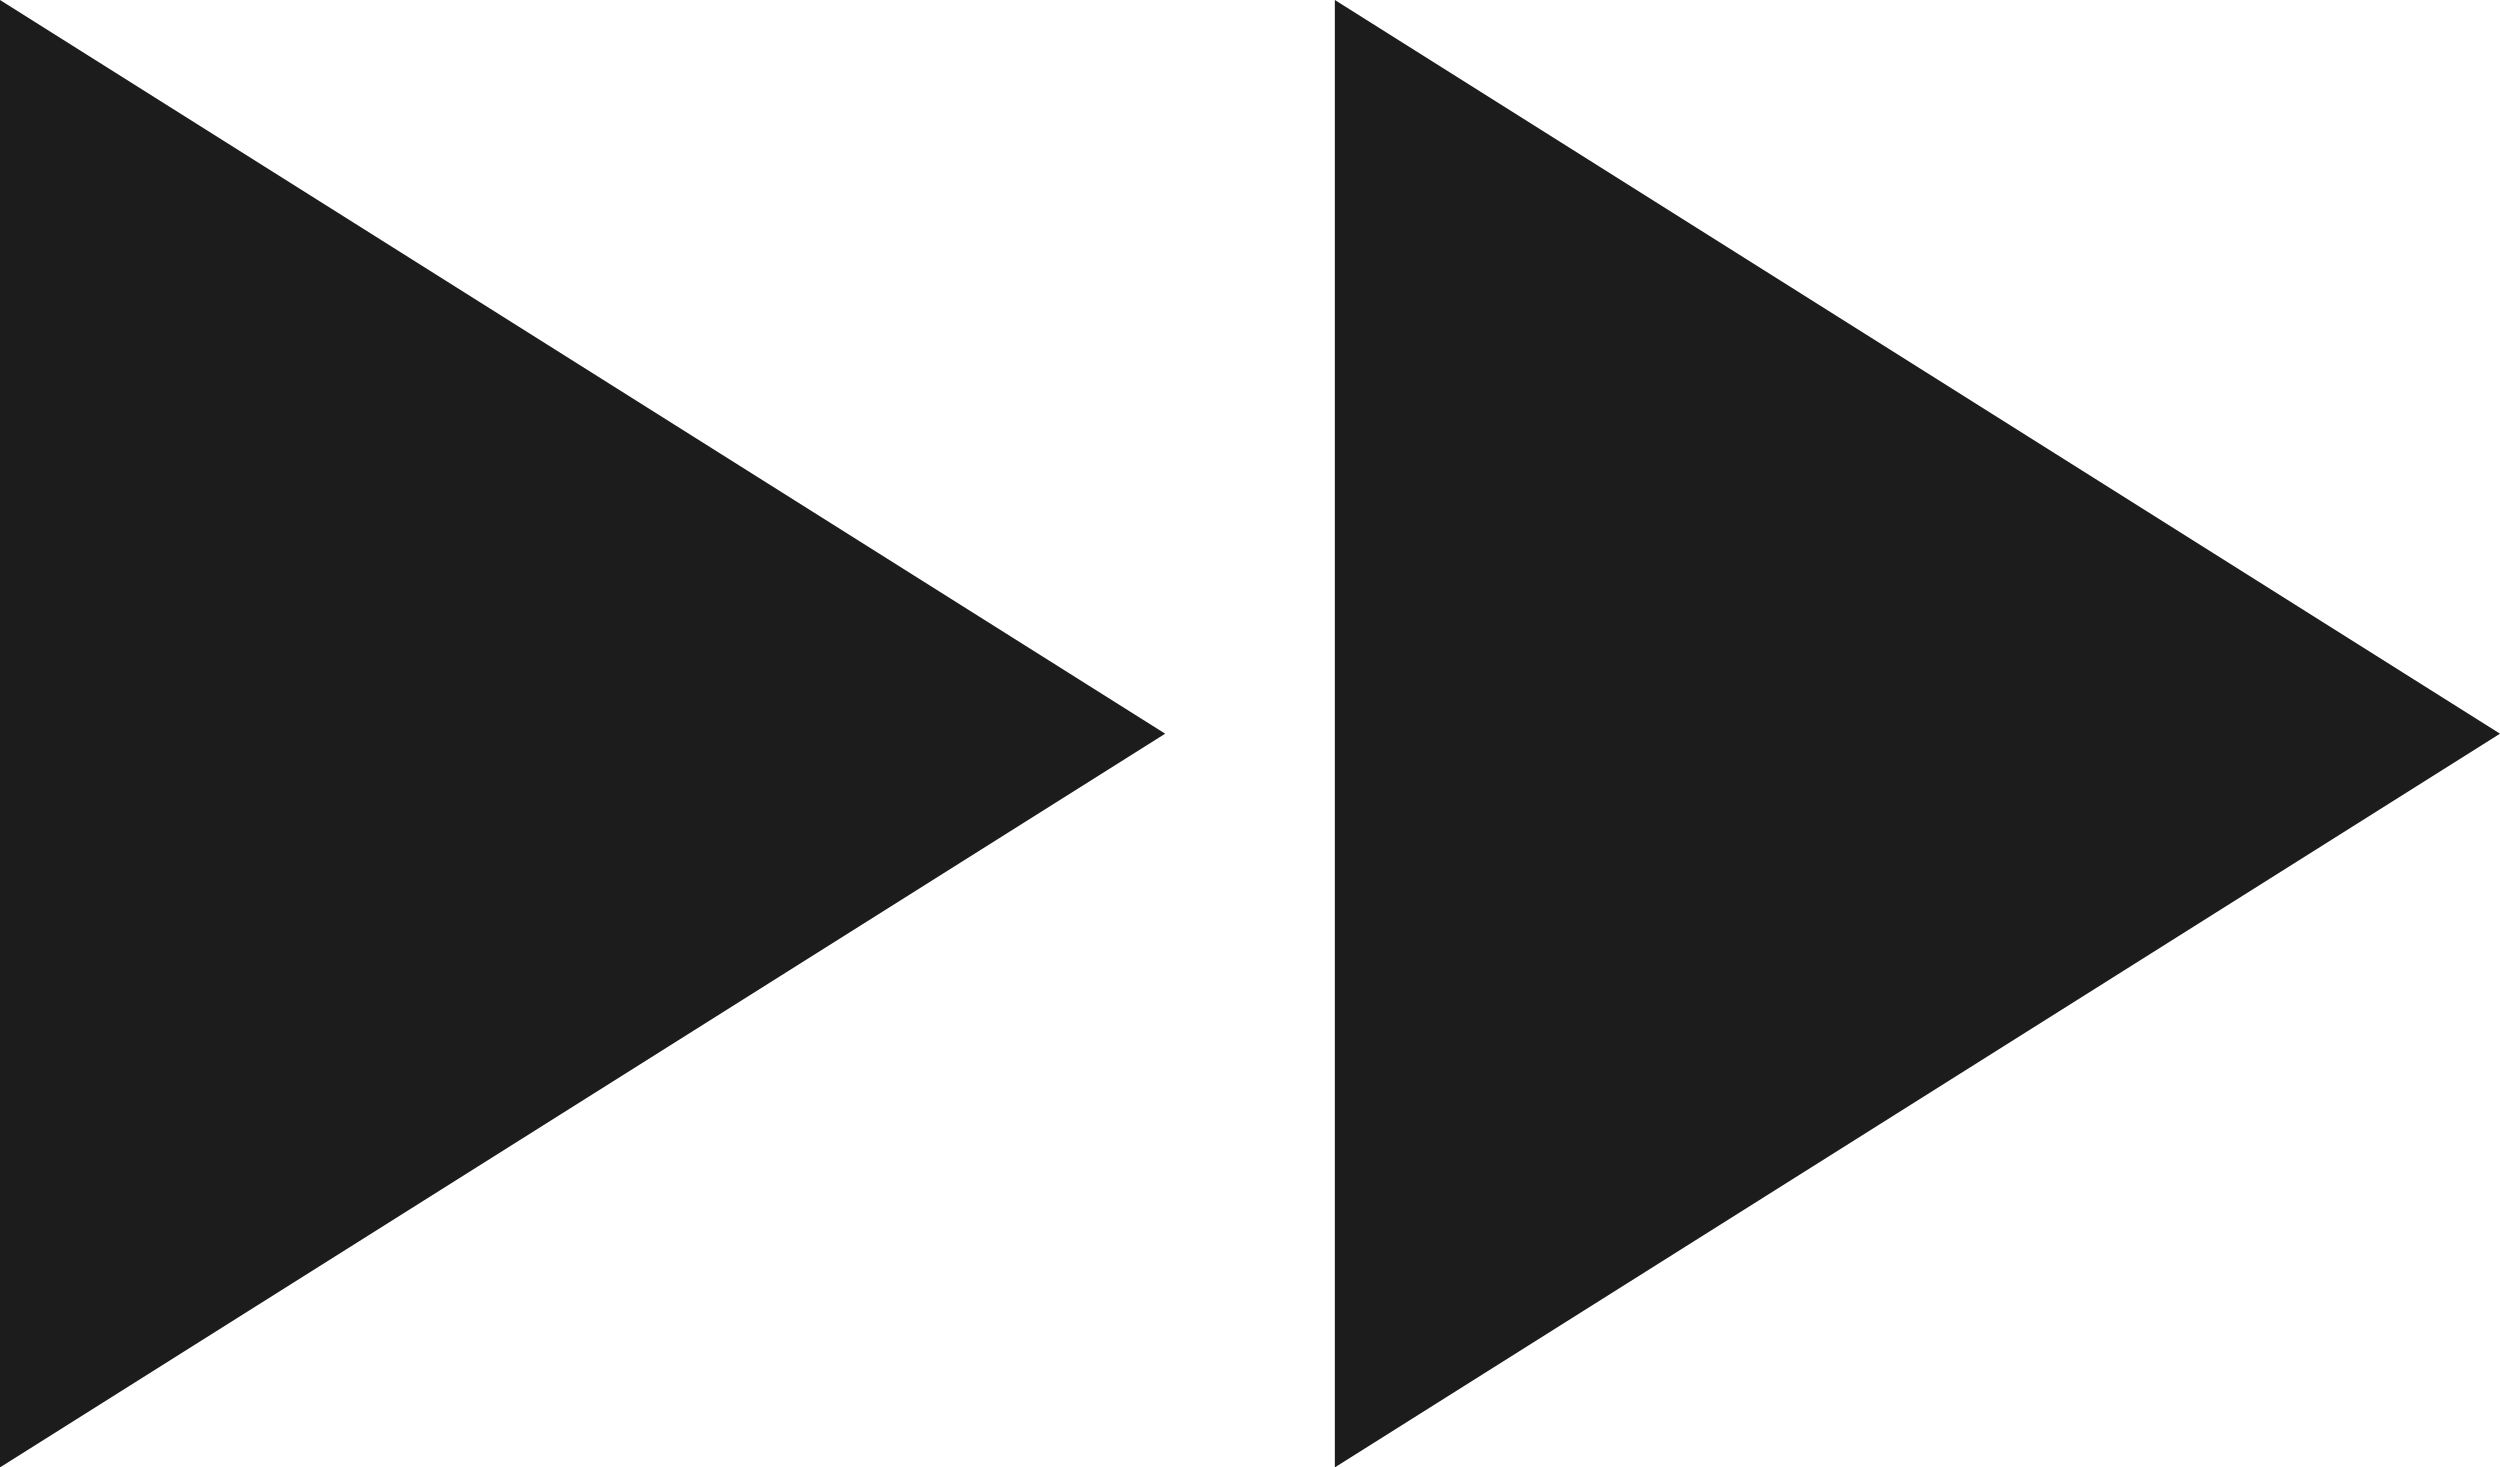
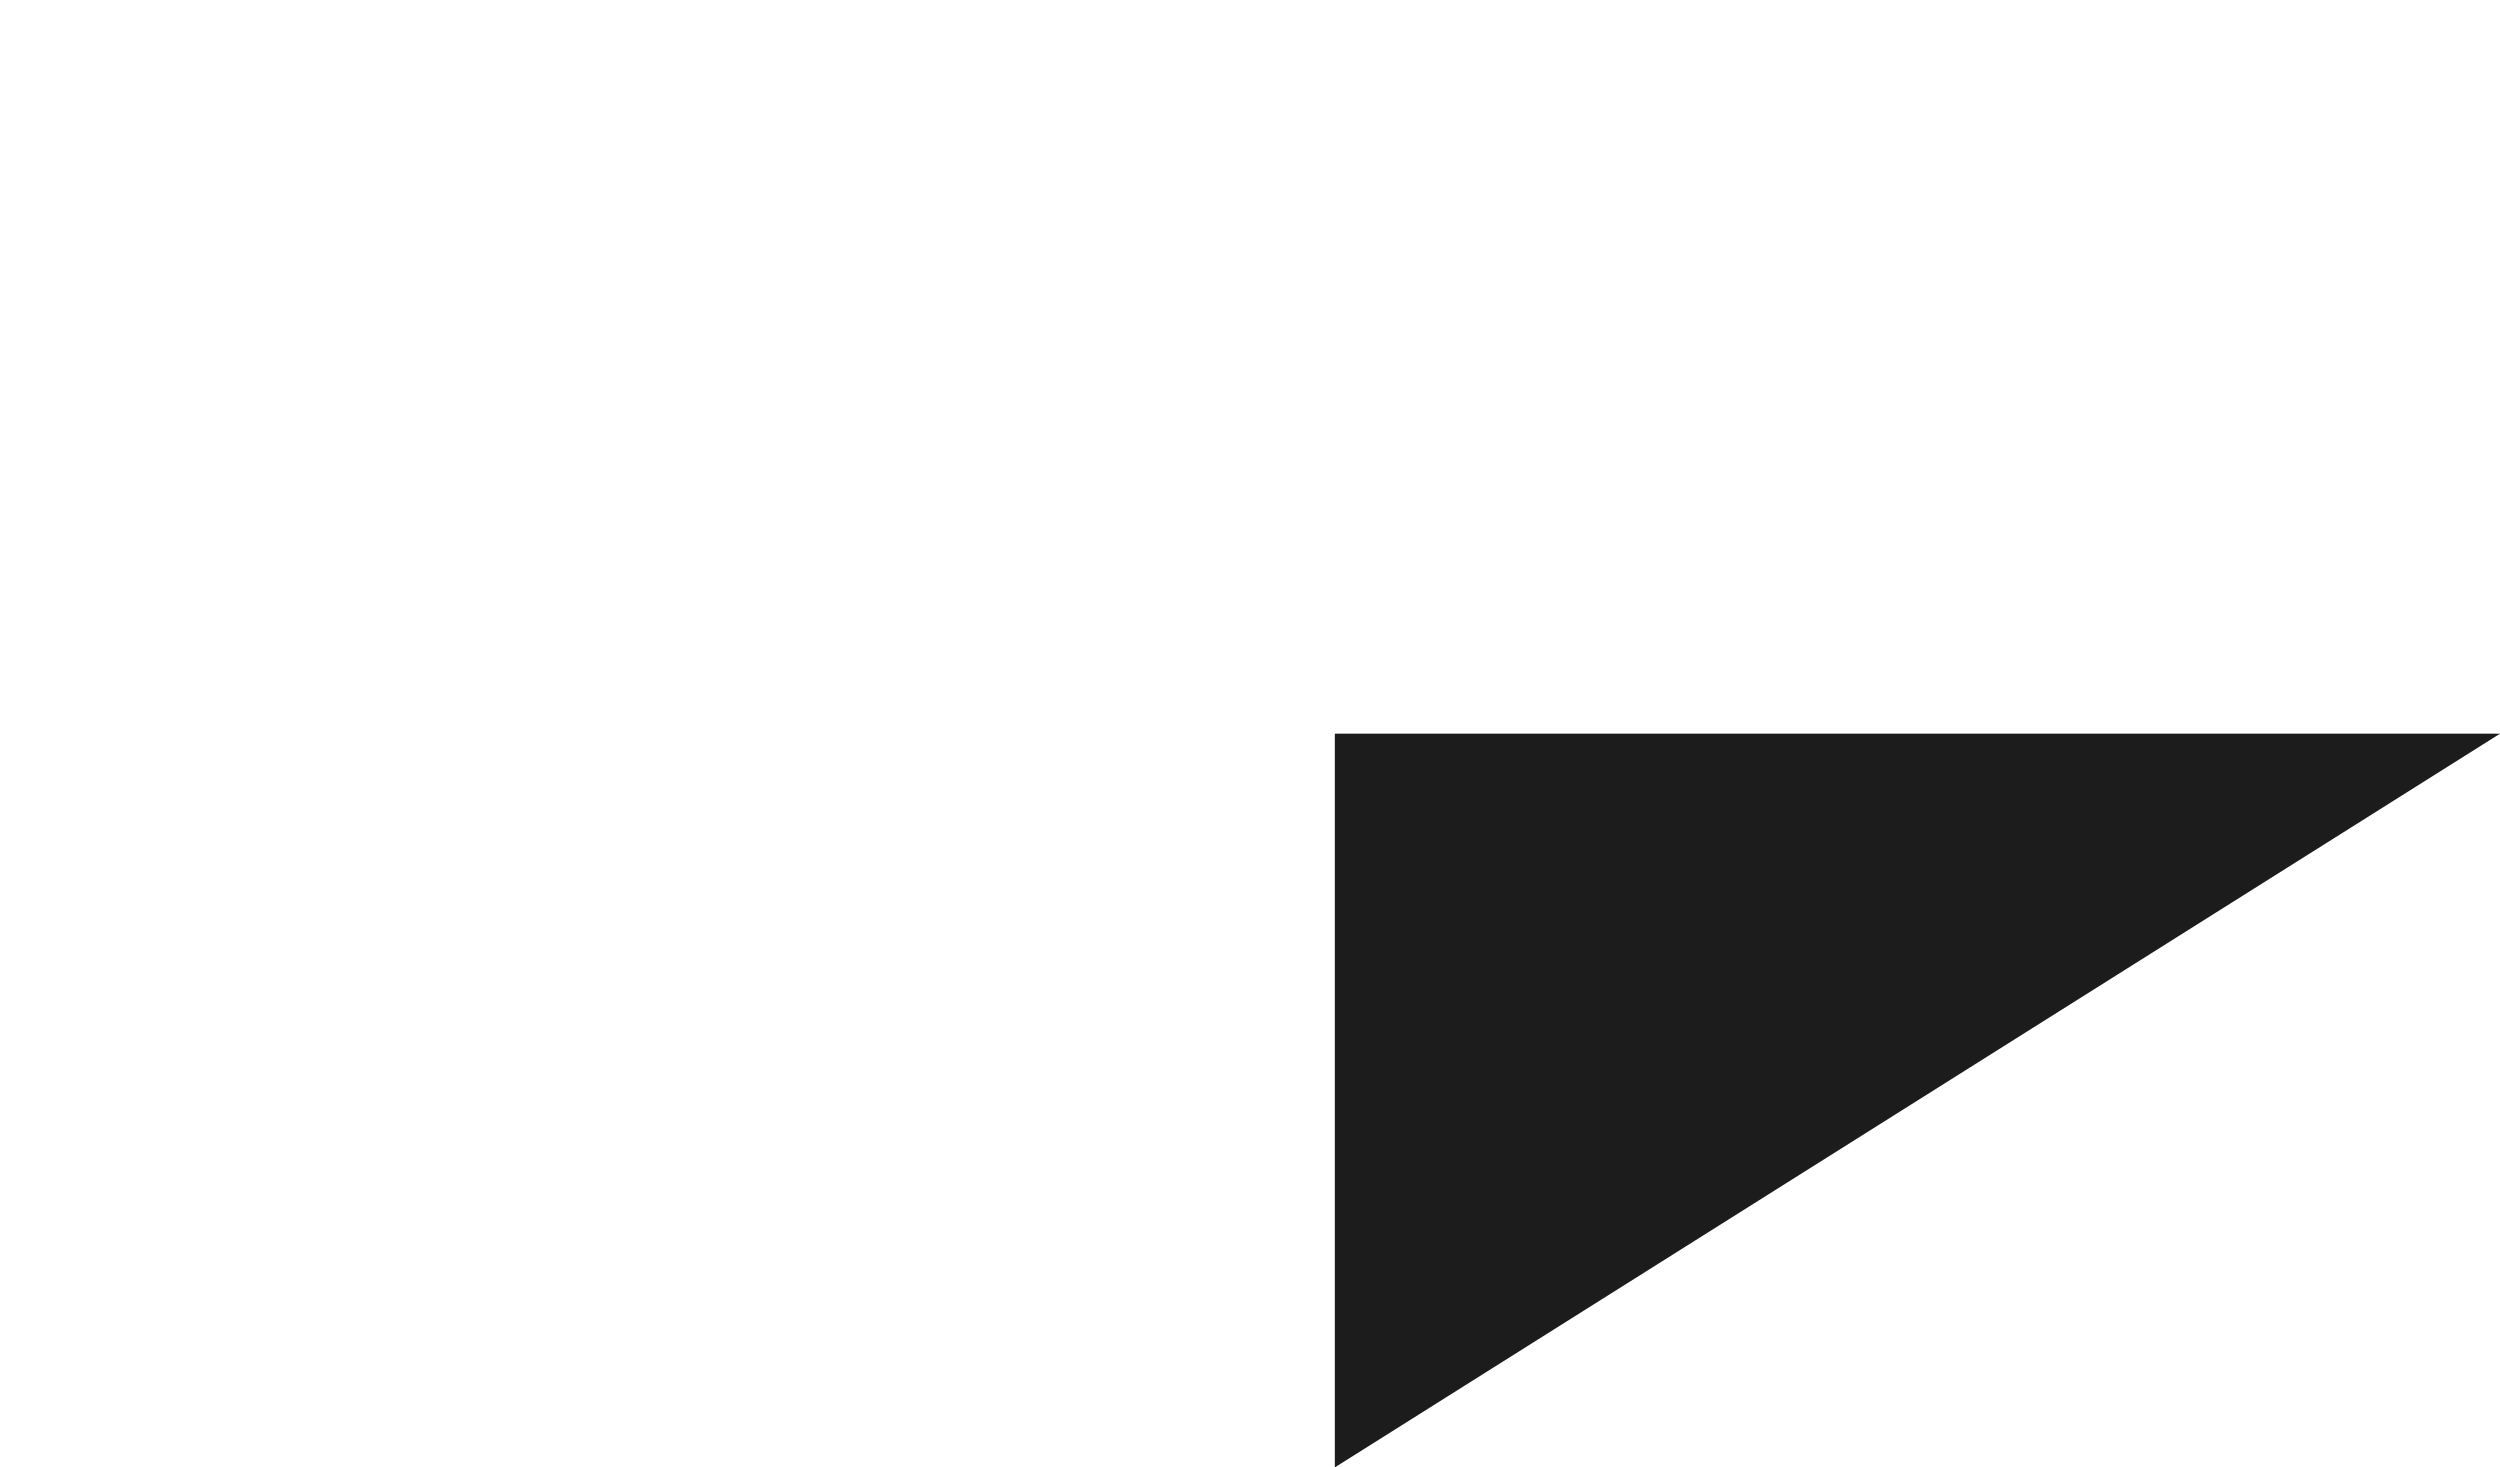
<svg xmlns="http://www.w3.org/2000/svg" width="92" height="54" viewBox="0 0 92 54" fill="none">
  <g clip-path="url(#clip0_120_33)">
-     <path d="M92 27L49.122 -1.87425e-06L49.122 27L49.122 54L92 27Z" fill="#1C1C1C" />
-     <path d="M42.878 27L-1.90735e-05 -1.87425e-06L-2.02537e-05 27L-2.14339e-05 54L42.878 27Z" fill="#1C1C1C" />
+     <path d="M92 27L49.122 27L49.122 54L92 27Z" fill="#1C1C1C" />
  </g>
  <defs>
    <clipPath id="clip0_120_33">
      <rect width="54" height="92" fill="white" transform="translate(92) rotate(90)" />
    </clipPath>
  </defs>
</svg>